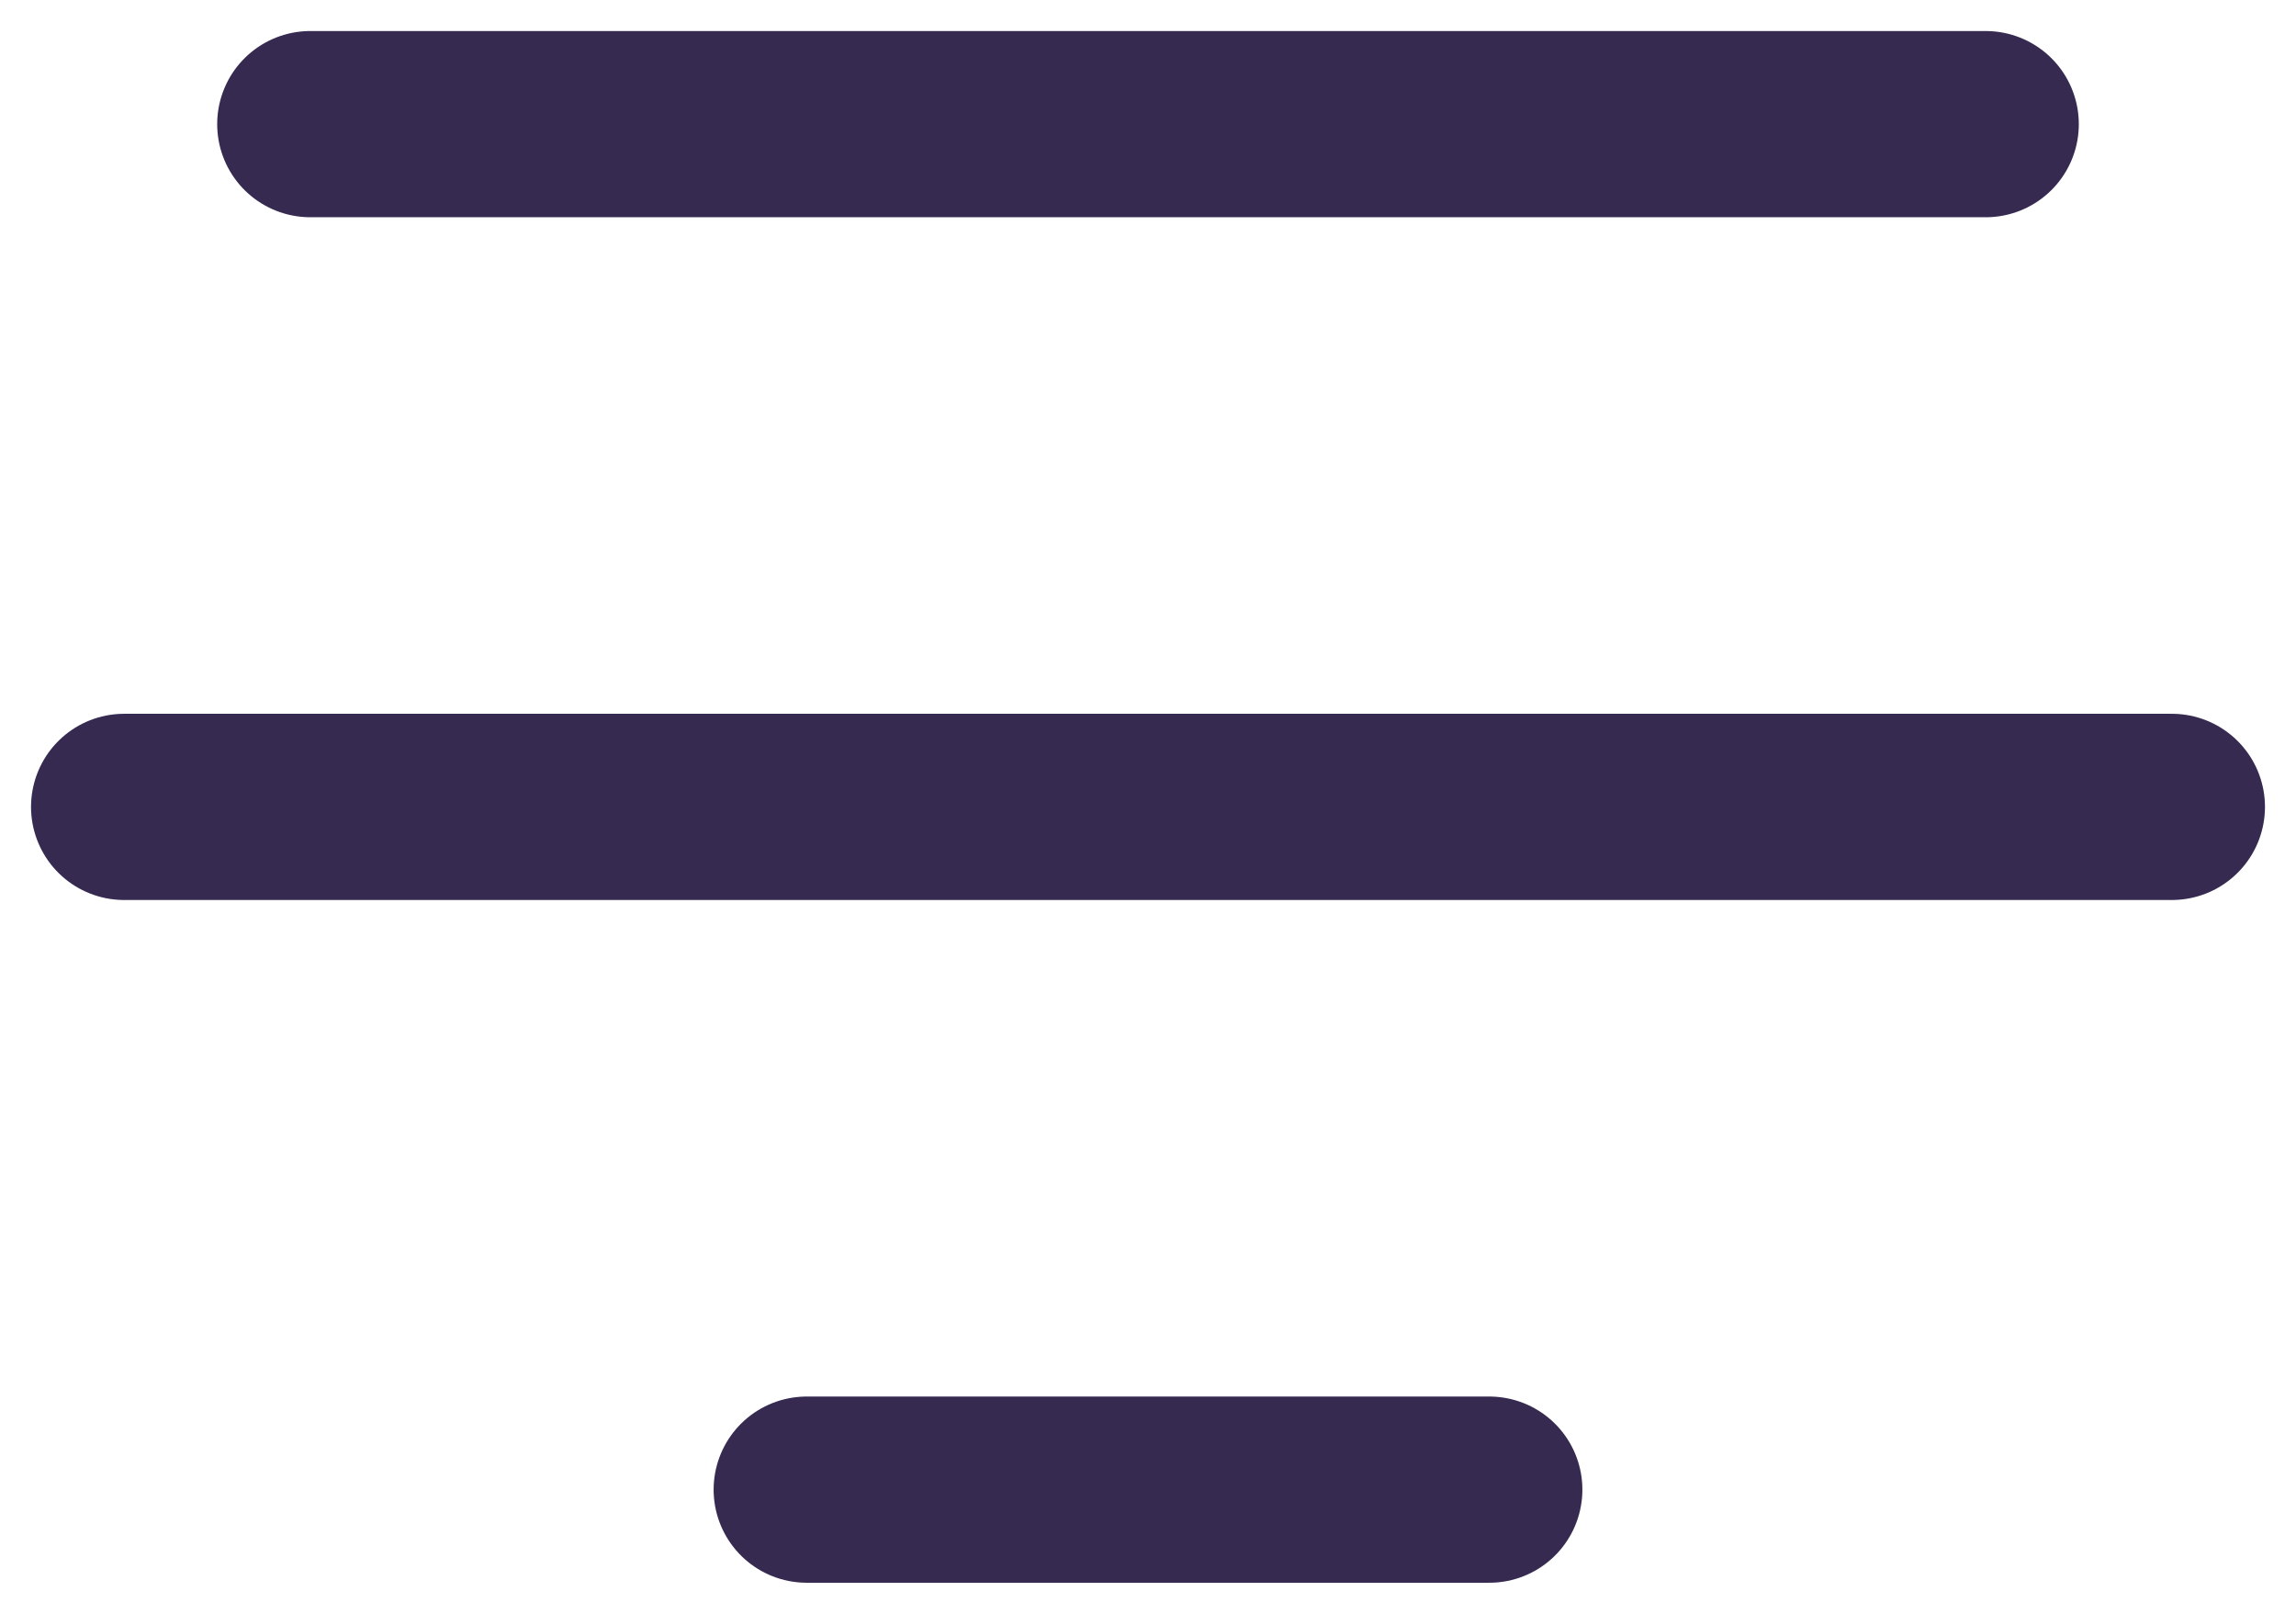
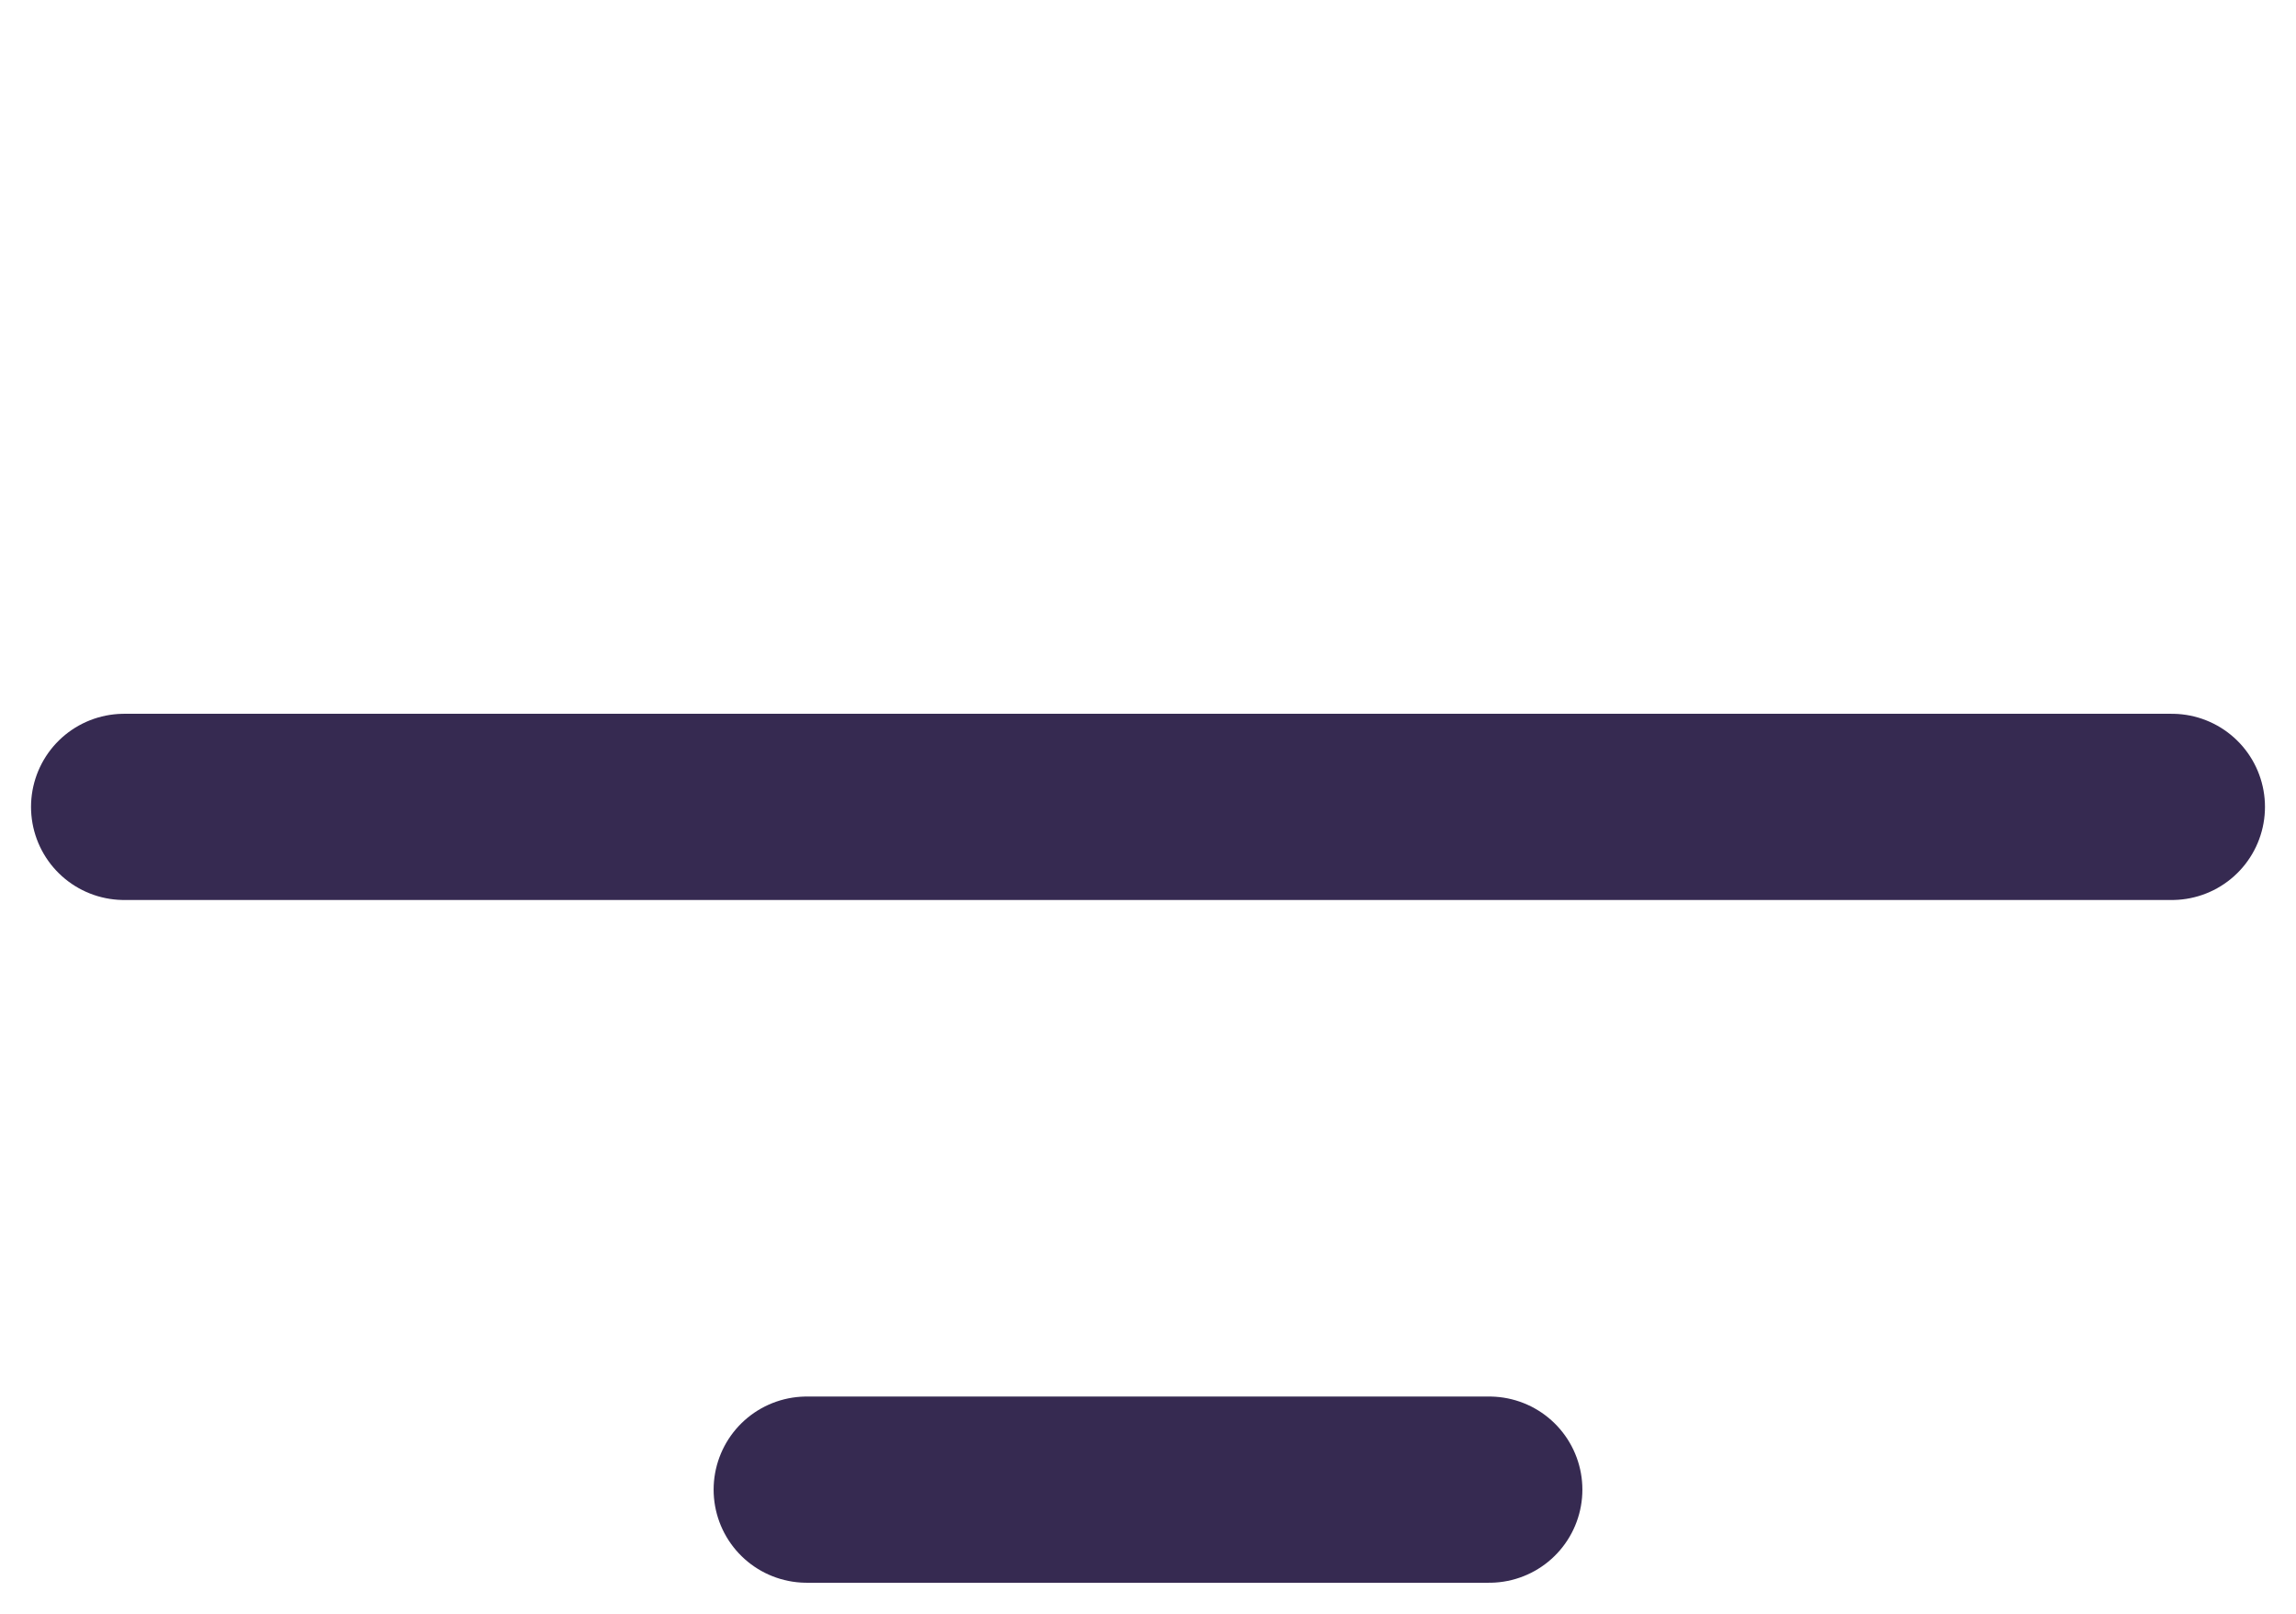
<svg xmlns="http://www.w3.org/2000/svg" width="37" height="26" viewBox="0 0 37 26" fill="none">
-   <path d="M5 2H32" stroke="#362A51" stroke-width="3" stroke-linecap="round" />
  <path d="M2 13H35" stroke="#362A51" stroke-width="3" stroke-linecap="round" />
  <path d="M13 24H24" stroke="#362A51" stroke-width="3" stroke-linecap="round" />
</svg>